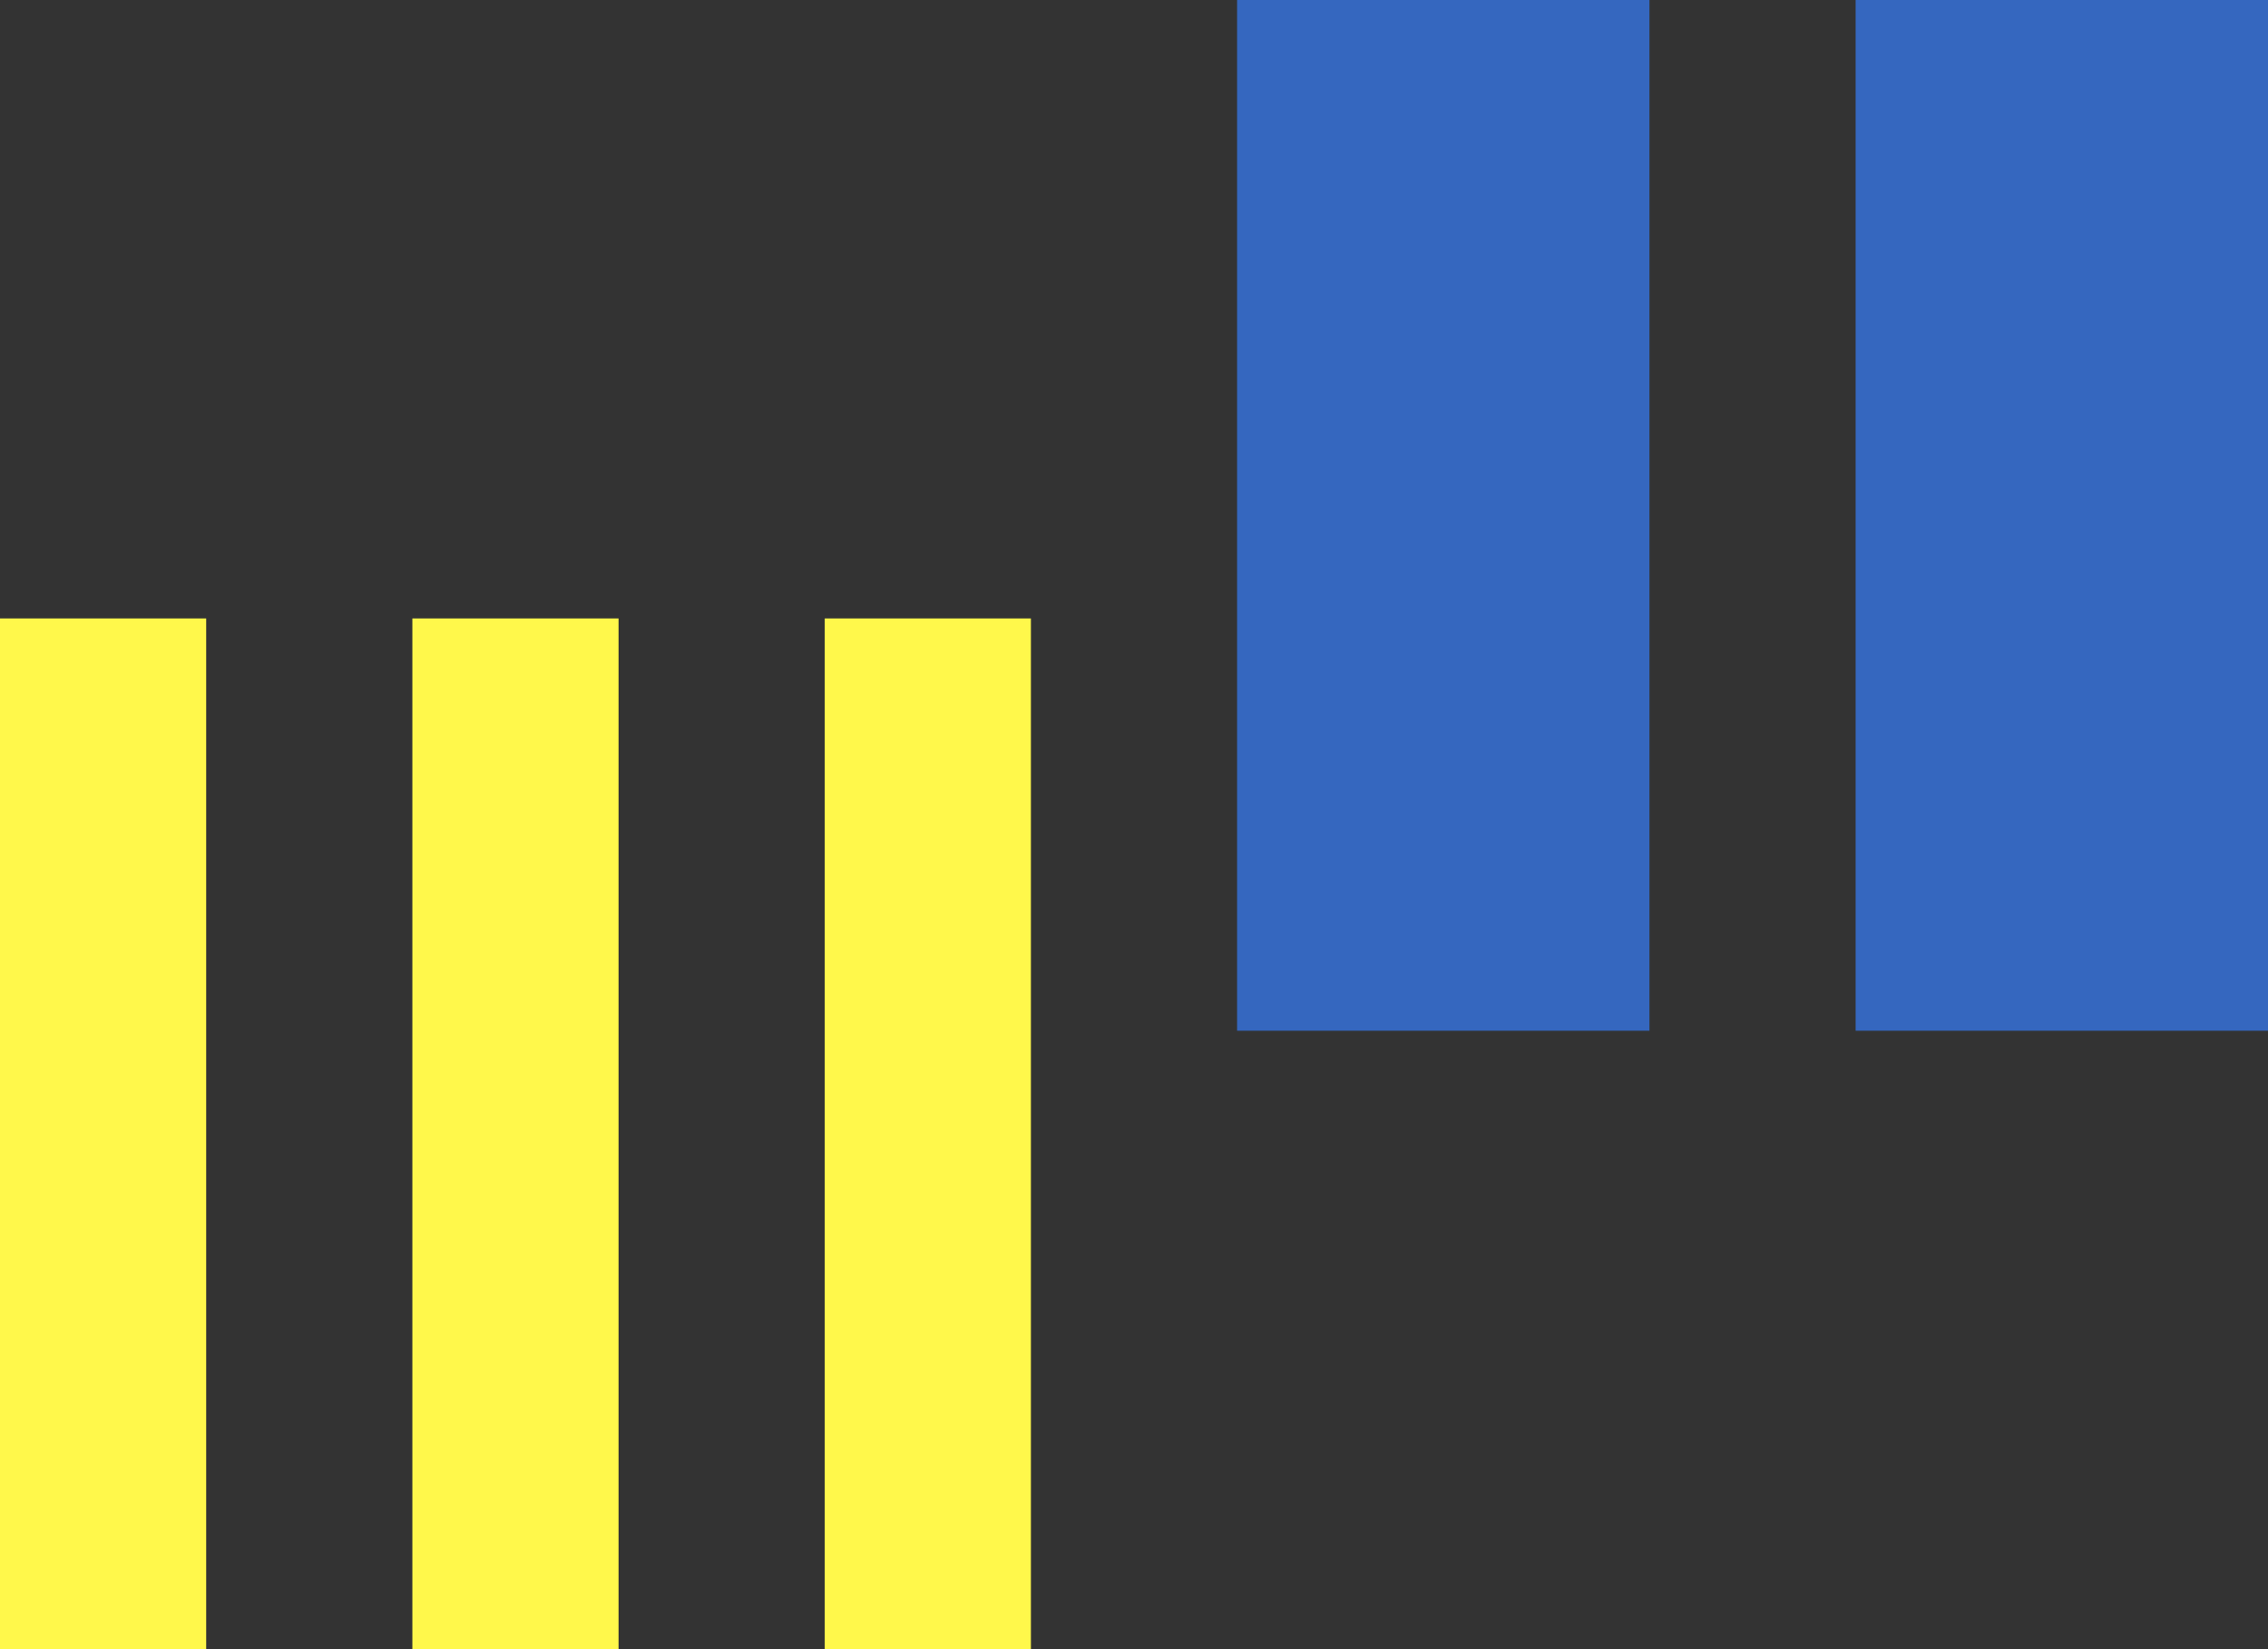
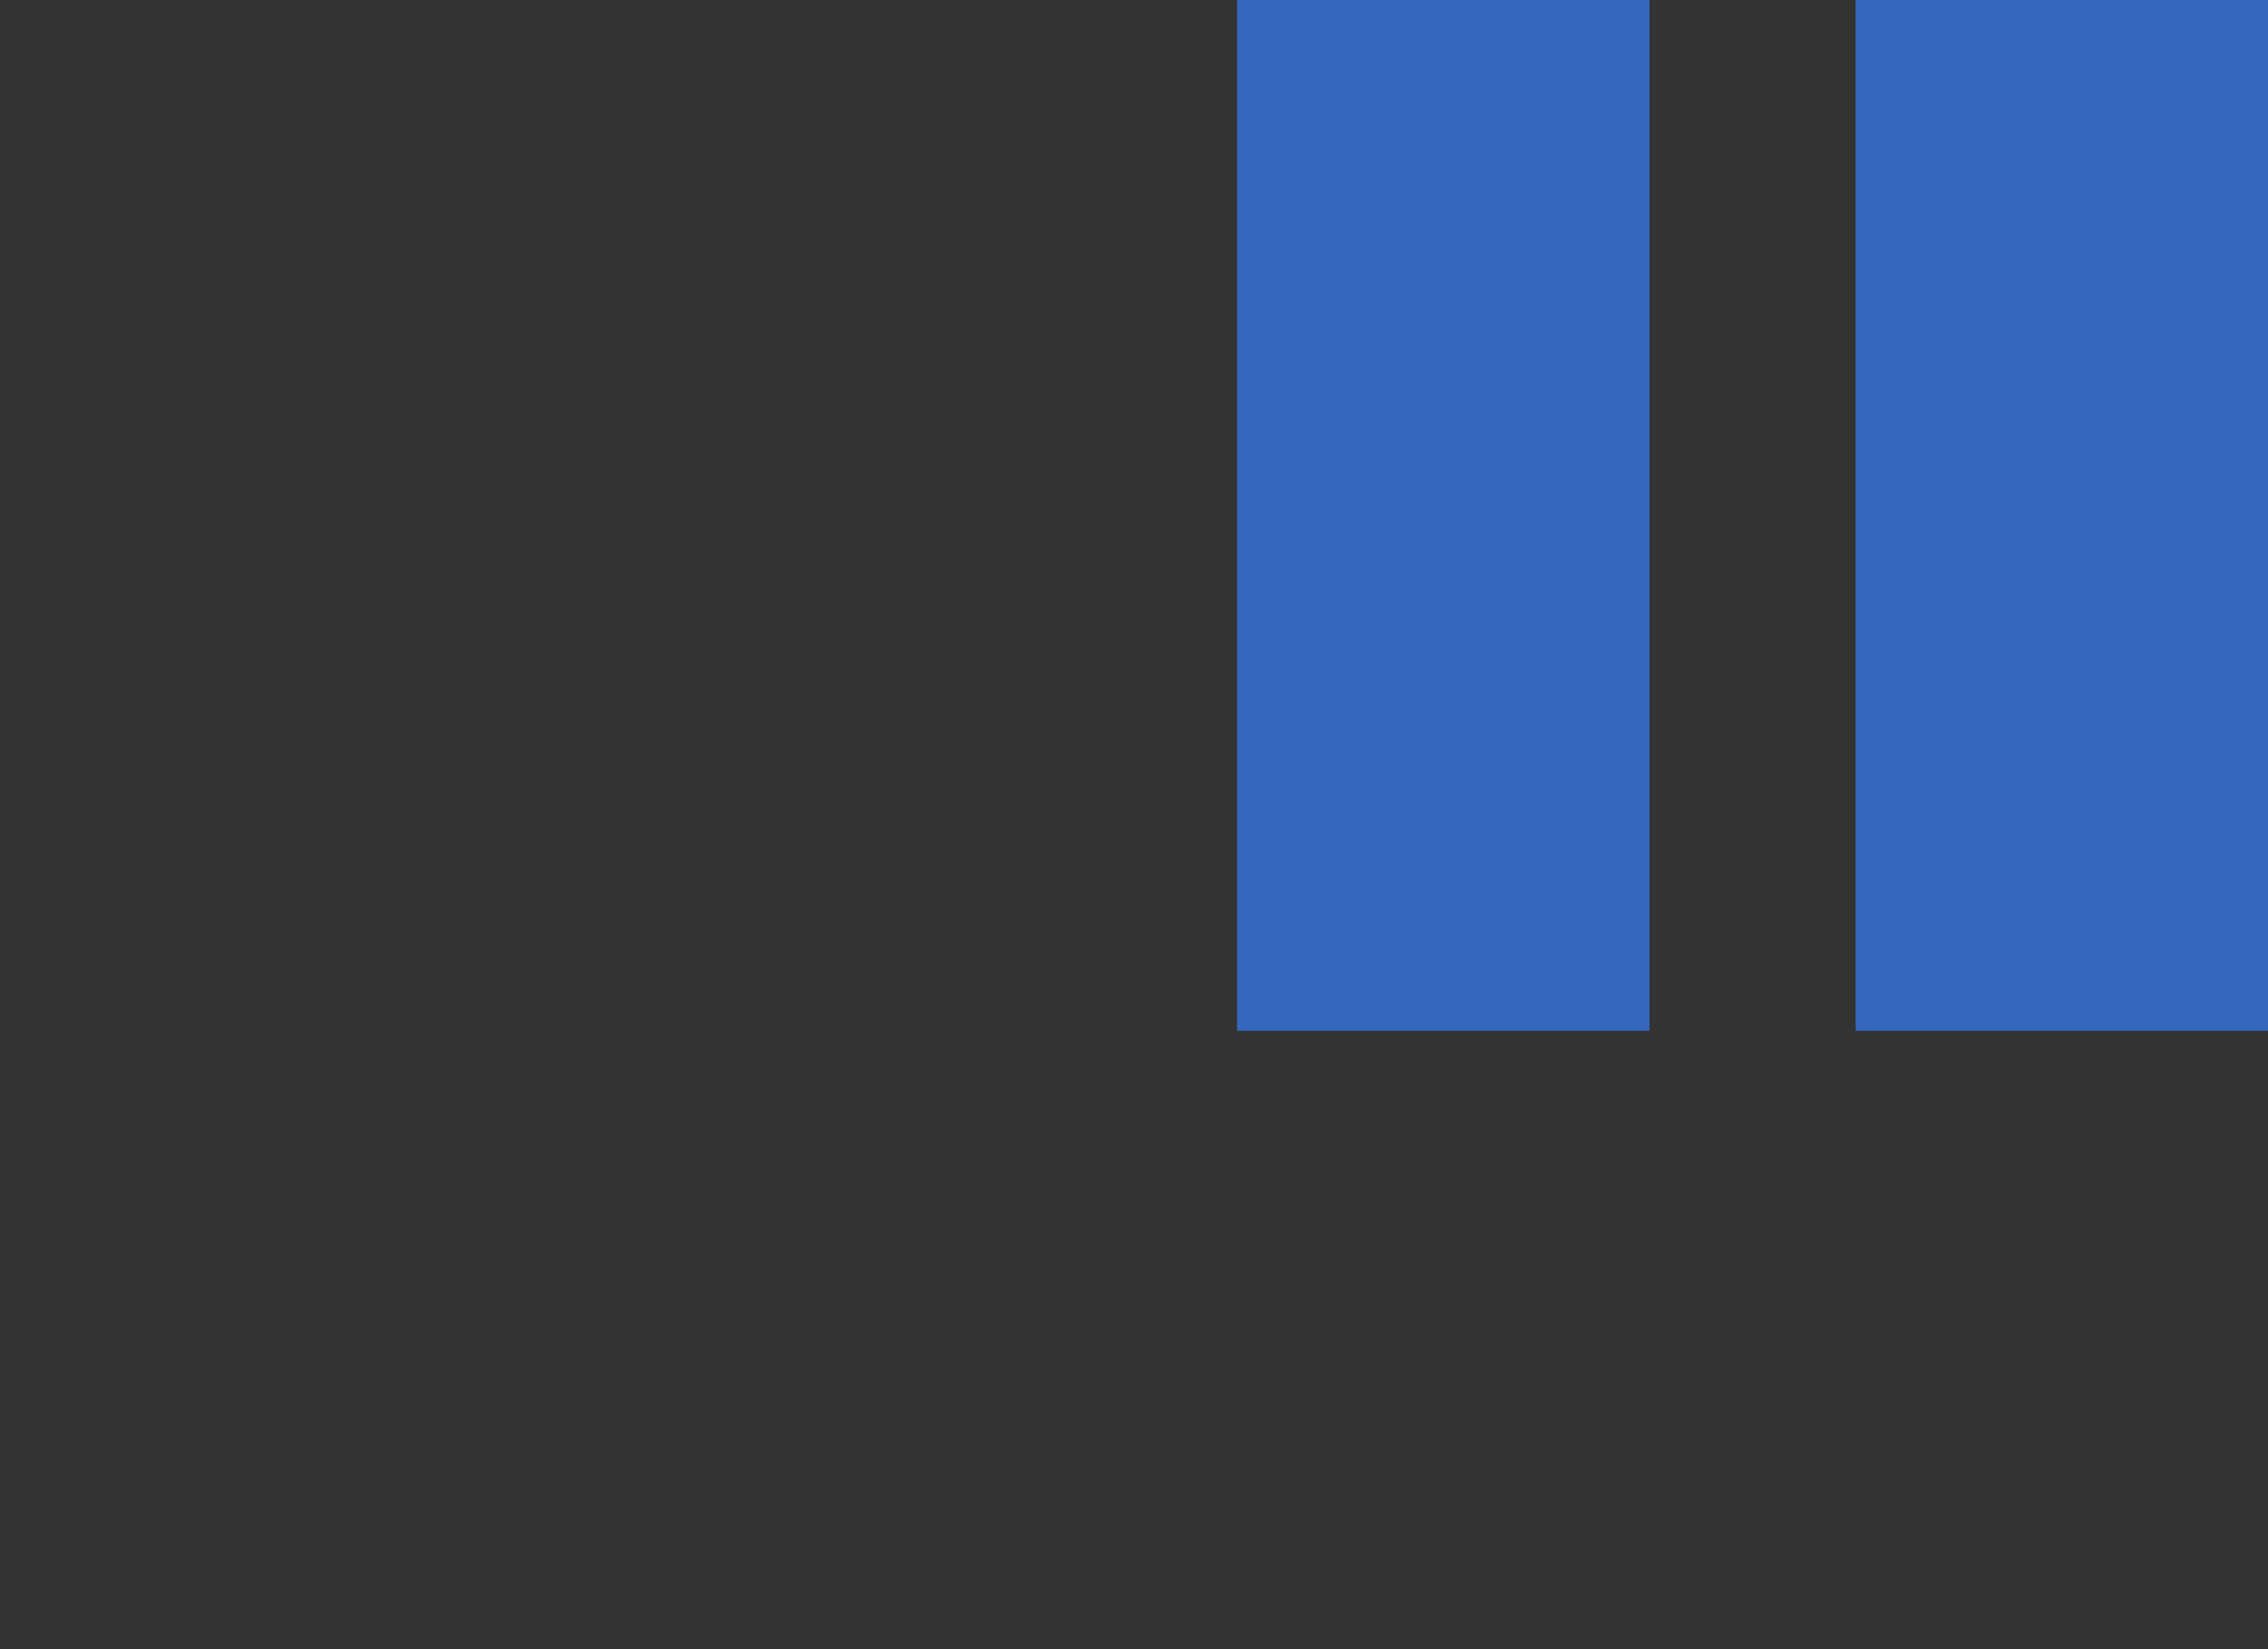
<svg xmlns="http://www.w3.org/2000/svg" viewBox="0 0 330 240">
  <rect x="0" y="0" width="330" height="240" fill="#333333" stroke="none" />
  <defs>
    <style>.cls-1 { fill: #fff84b; } .cls-2 { fill: #3567bf; }</style>
  </defs>
  <g id="グループ化_2199">
-     <path id="合体_7" class="cls-1" d="M120 240v-150h30v150zm-60 0v-150h30v150zm-60 0v-150h30v150z" />
    <path id="合体_8" class="cls-2" d="M270 150v-150h60v150zm-90 0v-150h60v150z" />
  </g>
</svg>